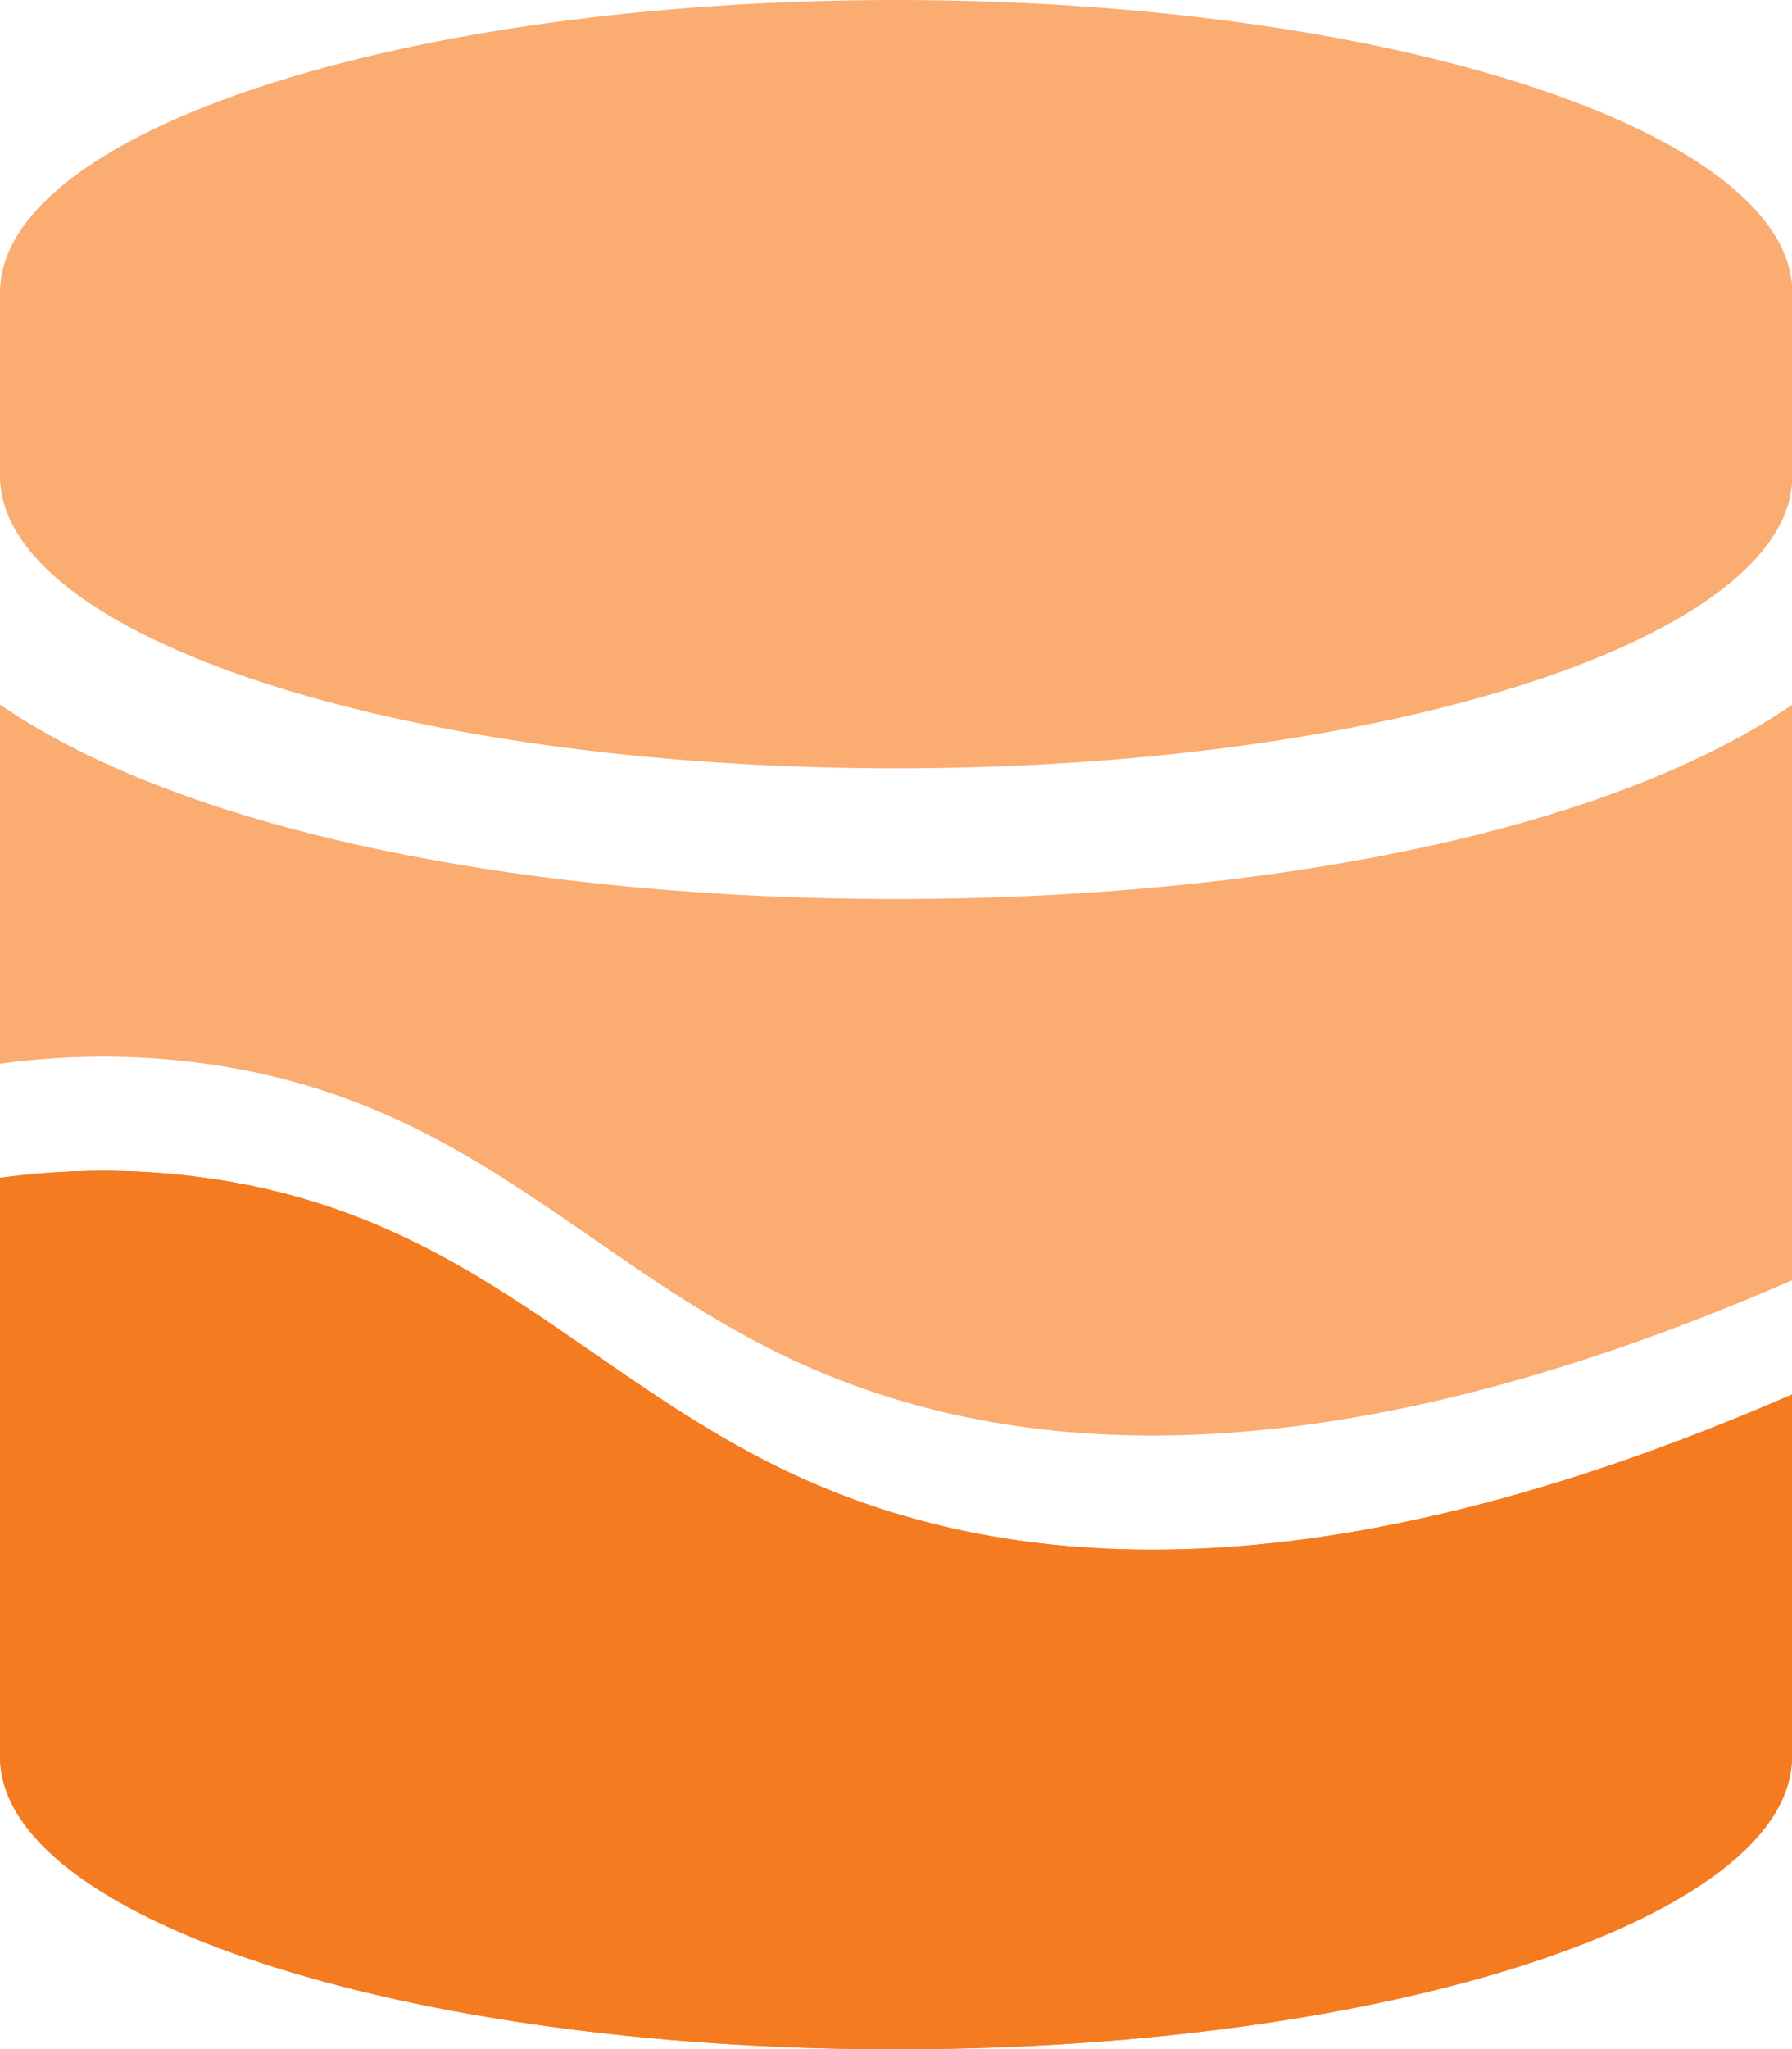
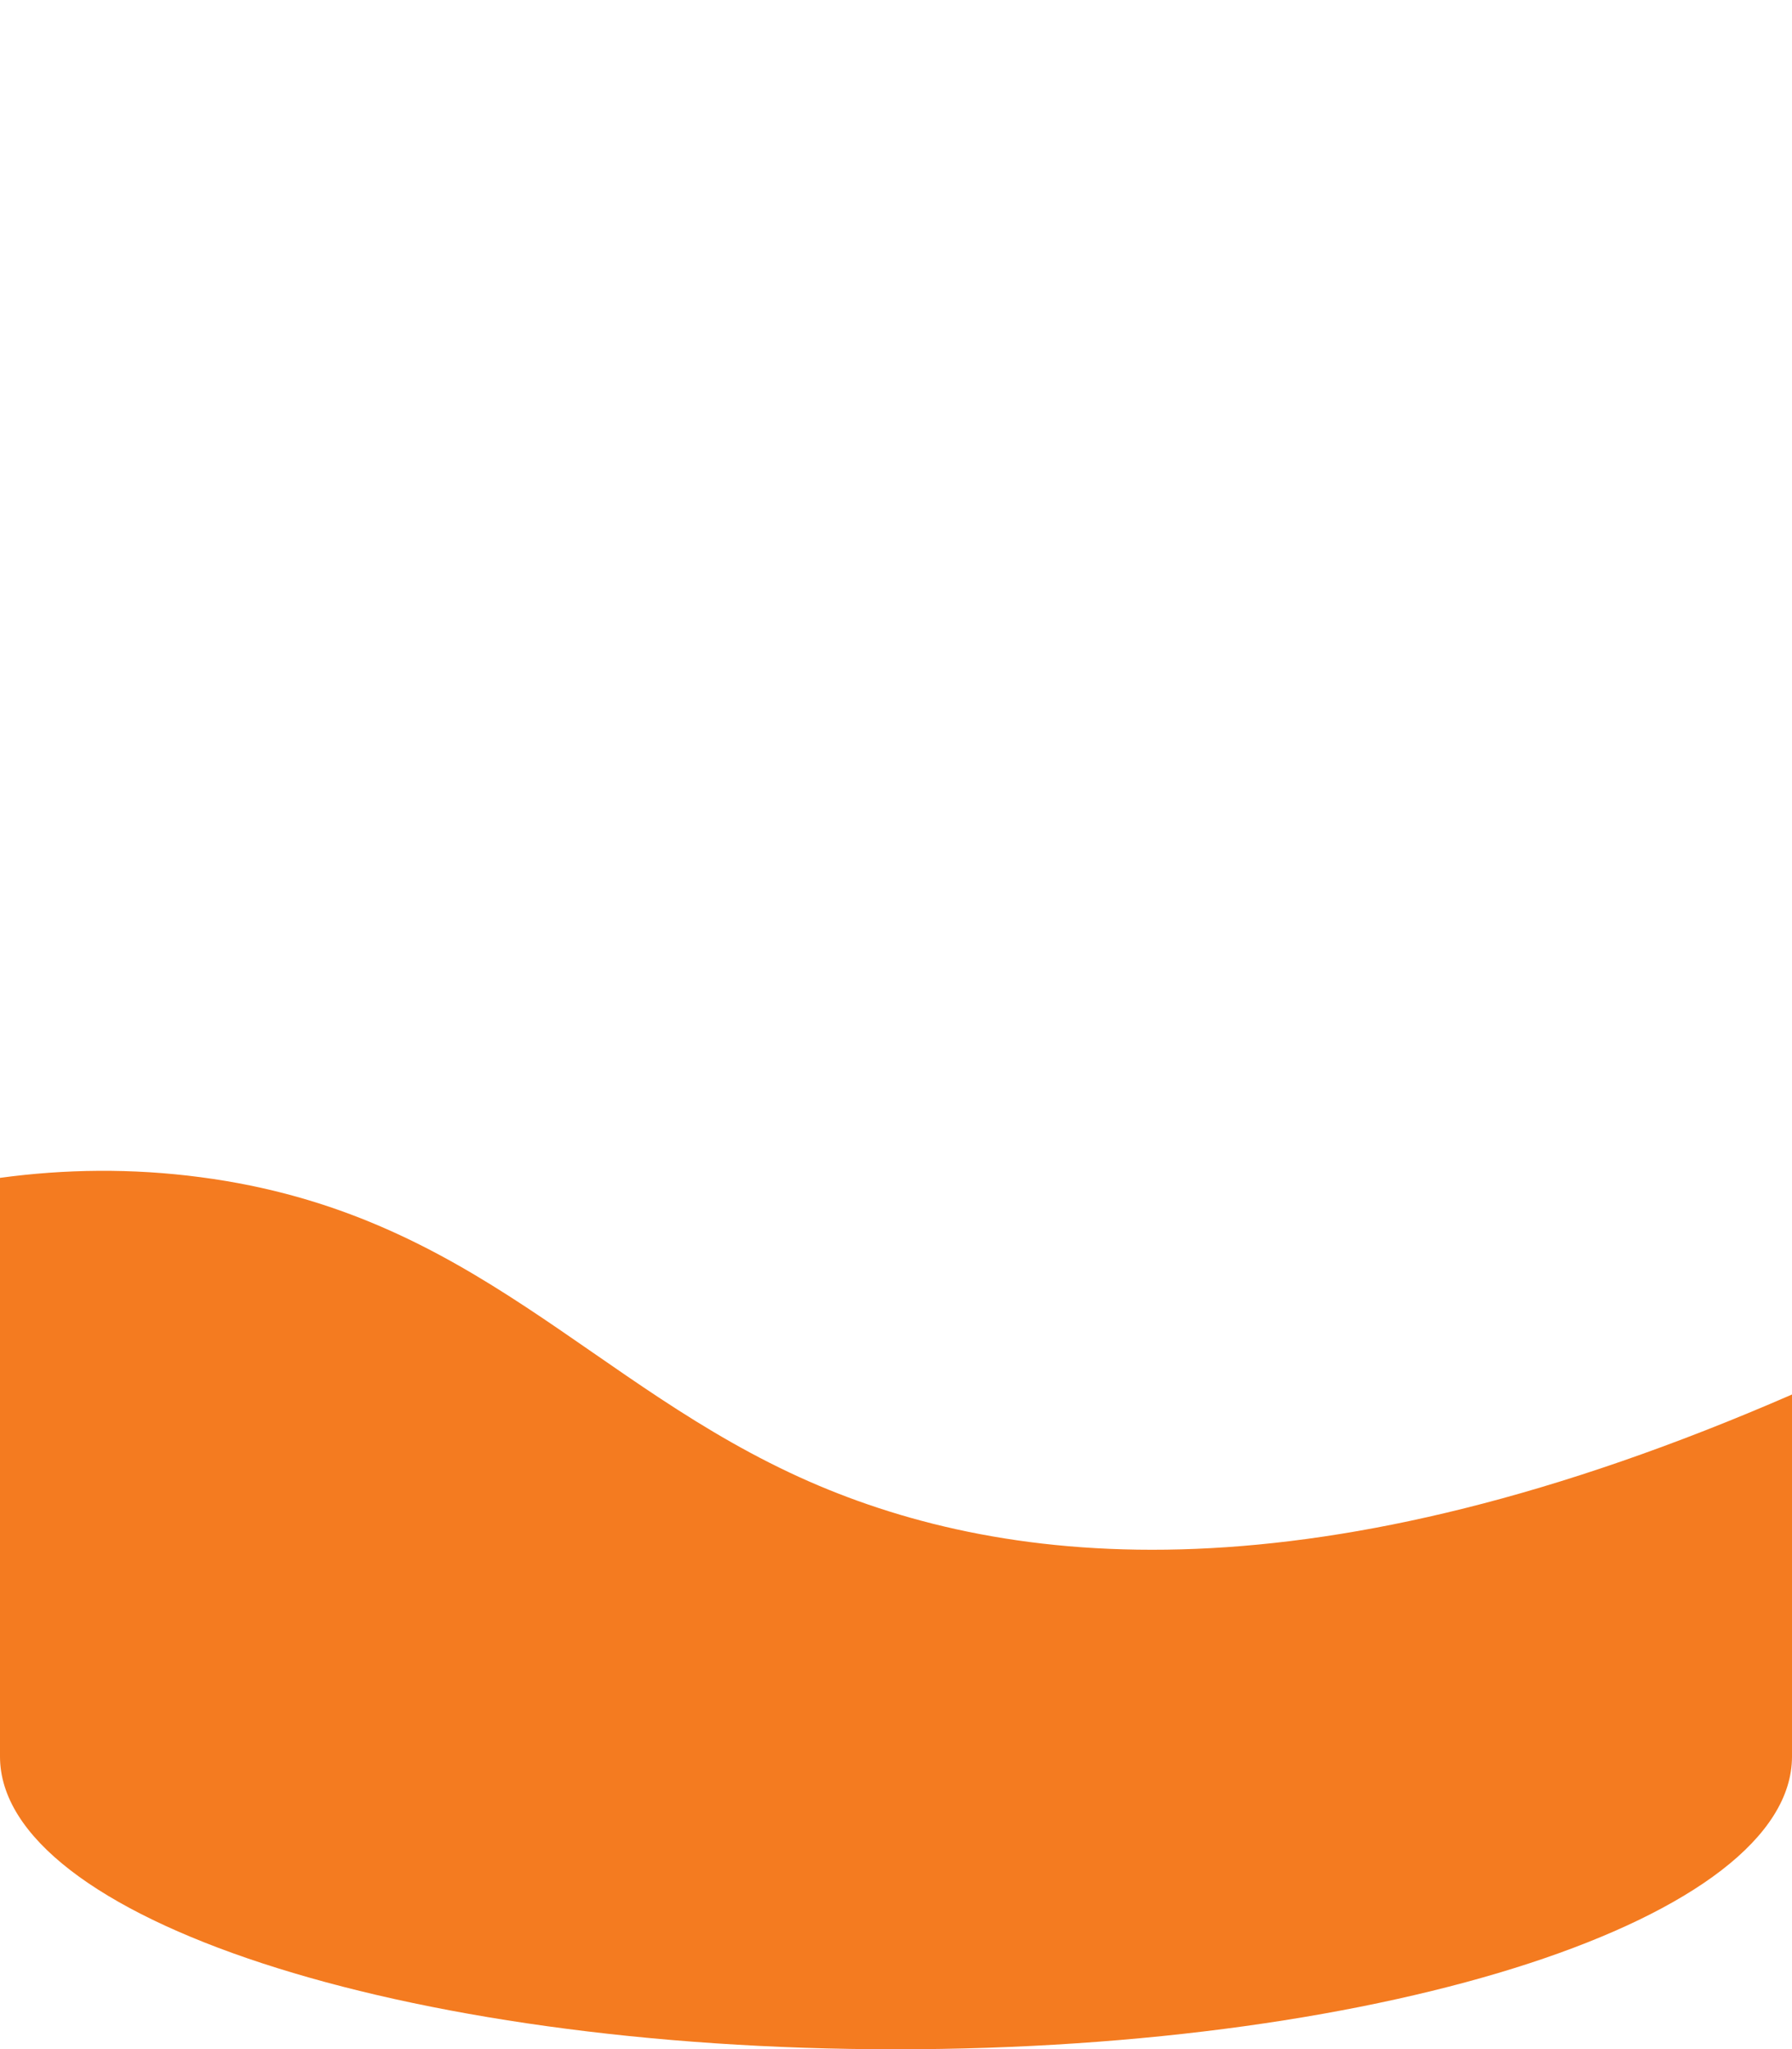
<svg xmlns="http://www.w3.org/2000/svg" id="Layer_2" viewBox="0 0 55.12 63">
  <defs>
    <style>.cls-1{fill:#f47b20;}.cls-2{fill:#faac71;}</style>
  </defs>
  <g id="Layer_1-2">
-     <path class="cls-2" d="M27.56,0C12.35,0,0,4.05,0,9v5.63C0,19.58,12.35,23.62,27.56,23.62s27.57-4.04,27.57-8.99v-5.63C55.12,4.05,42.77,0,27.56,0" />
-     <path class="cls-2" d="M55.12,21.66v17.7c-14.7,6.4-24.09,5.36-30.22,2.68-6.75-2.96-10.29-8.25-18.73-9.36-2.12-.28-4.18-.25-6.17,.02v-11.04c5.92,4.07,16.76,5.98,27.56,5.98s21.64-1.91,27.57-5.98" />
-     <path class="cls-1" d="M55.12,42.87v11.13c0,4.95-12.35,9-27.57,9S0,58.95,0,54v-17.79c1.99-.27,4.05-.3,6.17-.02,8.44,1.11,11.98,6.4,18.73,9.36,6.13,2.68,15.52,3.72,30.22-2.68" />
    <path class="cls-1" d="M55.12,42.87v11.13c0,4.95-12.35,9-27.57,9S0,58.95,0,54v-17.79c1.99-.27,4.05-.3,6.17-.02,8.44,1.11,11.98,6.4,18.73,9.36,6.13,2.68,15.52,3.72,30.22-2.68" />
  </g>
</svg>